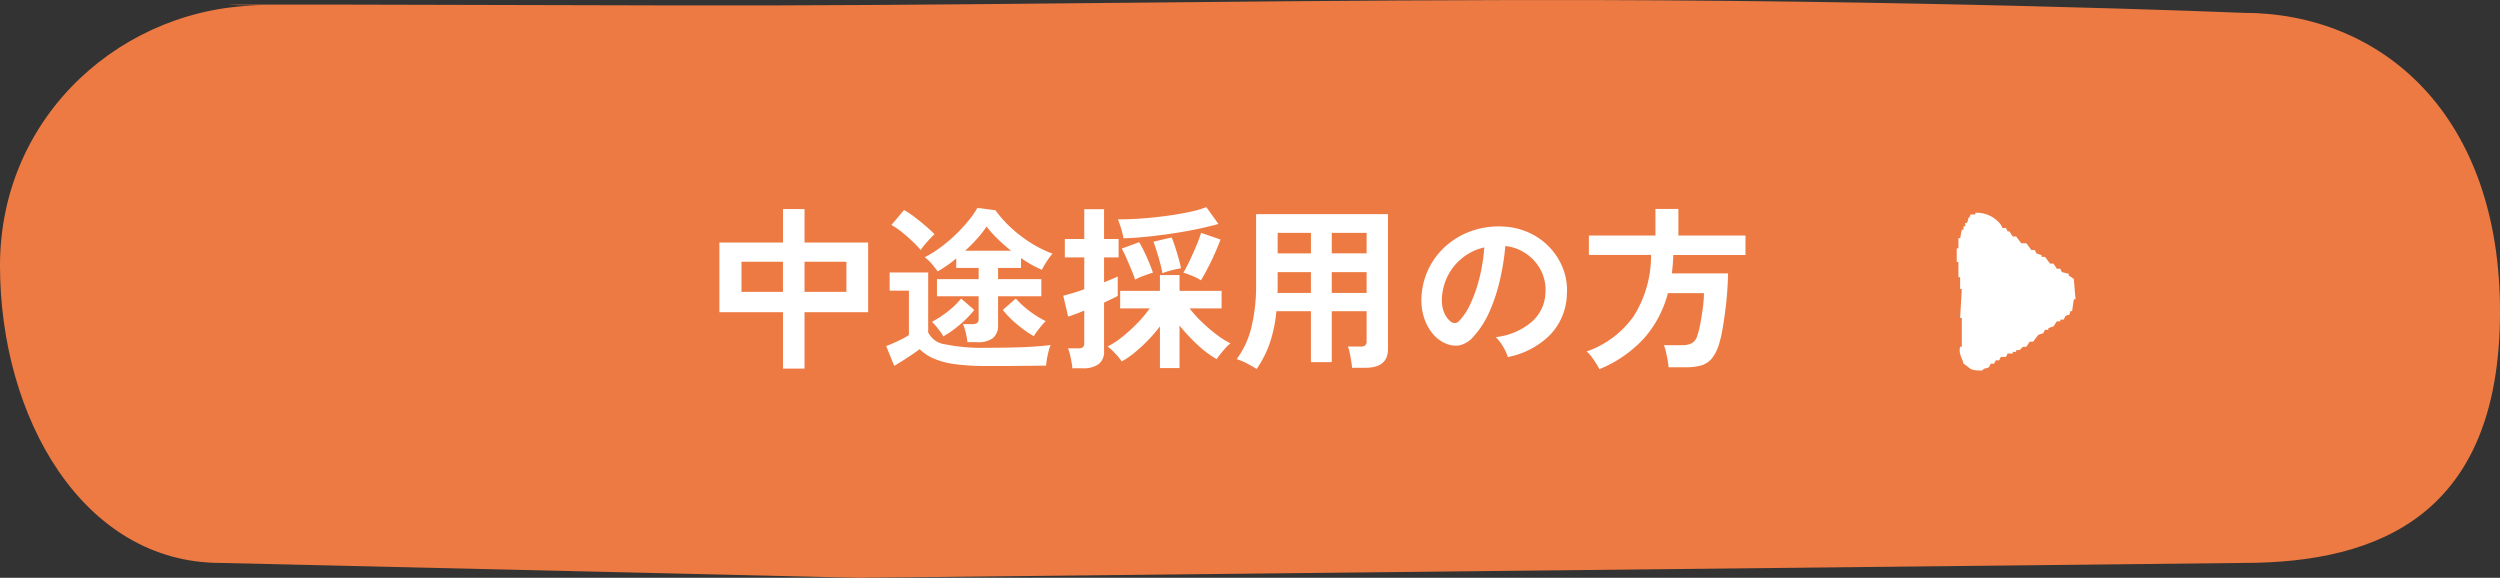
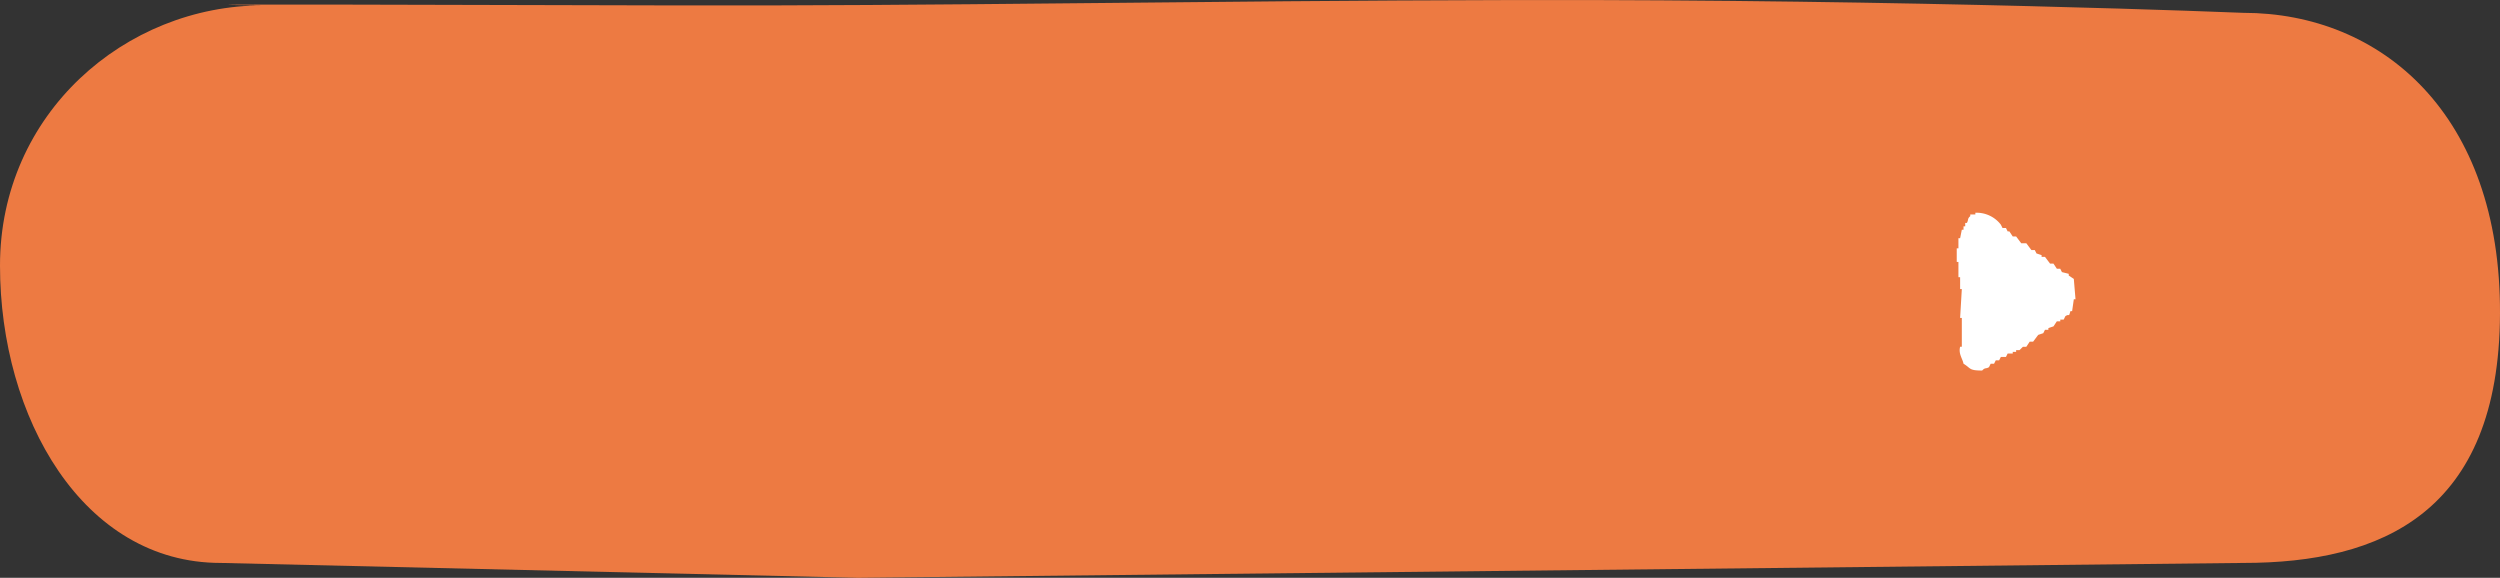
<svg xmlns="http://www.w3.org/2000/svg" width="271.187" height="62.676" viewBox="0 0 271.187 62.676">
  <rect x="0" y="0" width="271.187" height="62.676" fill="#333333" stroke="none" />
  <g id="nav_btn_entry_01" transform="translate(12889 257.357)">
    <path id="パス_5997" data-name="パス 5997" d="M88.531-1.141s-22.713-.2,43.675,0c29.742.09,57.255-.509,92.32-.581,43.119-.088,78.823,1.388,78.823,1.388,14.949,0,27.922,10.982,27.837,32.617S318.3,59.338,303.349,59.338l-150.29,1.613L83.932,59.338C68.983,59.338,60,43.561,60,27.083S73.582-1.141,88.531-1.141Z" transform="translate(-12949 -255.631)" fill="#ed7a42" />
-     <path id="パス_8903" data-name="パス 8903" d="M-48.659,1.425V-4.693h-6.9v-7.562h6.9v-3.629h2.337v3.629h6.9v7.562h-6.9V1.425ZM-46.322-6.9h4.541v-3.268h-4.541Zm-6.84,0h4.5v-3.268h-4.5Zm24.51,5.453a6.8,6.8,0,0,0-.181-1.016,6.469,6.469,0,0,0-.294-.941h.988a.91.91,0,0,0,.542-.123.585.585,0,0,0,.161-.484V-6.422h-4.522V-8.284h4.522V-9.5h-2.432v-1.026a12.482,12.482,0,0,1-1.007.77q-.513.351-1.007.636-.266-.38-.655-.836a3.966,3.966,0,0,0-.751-.7,11.61,11.61,0,0,0,1.644-1.017,16.336,16.336,0,0,0,1.625-1.358A17.364,17.364,0,0,0-28.6-14.545a10.375,10.375,0,0,0,1.035-1.472l1.957.266a12.4,12.4,0,0,0,1.7,1.909A14.359,14.359,0,0,0-21.755-12.2a12.927,12.927,0,0,0,2.337,1.159,3.889,3.889,0,0,0-.4.494q-.228.323-.437.674t-.323.58a13.09,13.09,0,0,1-2.261-1.273V-9.5h-2.489v1.216h4.693v1.862h-4.693v3.078A1.785,1.785,0,0,1-25.868-1.9a2.612,2.612,0,0,1-1.7.456Zm2.014,2.584a24.223,24.223,0,0,1-3.391-.2,8.707,8.707,0,0,1-2.29-.608,5.028,5.028,0,0,1-1.52-1.016q-.342.266-.836.6T-35.682.57q-.513.323-.912.551l-.874-2.147q.323-.114.8-.323t.94-.446A5.944,5.944,0,0,0-35-2.223V-7.03h-2.09V-9.006h4.18v6.5a2.384,2.384,0,0,0,1.872,1.3,19.849,19.849,0,0,0,4.4.371q2.432,0,4.18-.076t2.831-.228a4.371,4.371,0,0,0-.209.637q-.114.427-.19.874t-.095.731q-.532,0-1.387.01l-1.814.019q-.959.009-1.833.009Zm-7.087-12.578a11.068,11.068,0,0,0-.912-.959q-.551-.523-1.149-1a8.326,8.326,0,0,0-1.111-.76l1.368-1.615a8.888,8.888,0,0,1,1.121.741q.627.475,1.226.988t.959.893q-.171.152-.485.484t-.6.675A5.759,5.759,0,0,0-33.725-11.438ZM-21.451-2.09a12.8,12.8,0,0,1-1.814-1.283A10.585,10.585,0,0,1-24.814-4.94l1.406-1.235a10.4,10.4,0,0,0,1.482,1.349,10.673,10.673,0,0,0,1.767,1.1,4.769,4.769,0,0,0-.465.5q-.256.313-.484.618A4.454,4.454,0,0,0-21.451-2.09Zm-9.823.019a2.917,2.917,0,0,0-.313-.5q-.218-.294-.466-.6a3.33,3.33,0,0,0-.456-.475A11.661,11.661,0,0,0-30.8-4.76a8.442,8.442,0,0,0,1.463-1.415l1.425,1.235A11.183,11.183,0,0,1-29.45-3.363,11.522,11.522,0,0,1-31.274-2.071Zm2.375-9.291h4.978q-.76-.608-1.453-1.283a12.719,12.719,0,0,1-1.206-1.34,10.547,10.547,0,0,1-1.026,1.321Q-28.215-11.989-28.9-11.362ZM-7.771,1.368V-3.154a15.971,15.971,0,0,1-1.3,1.51,17.415,17.415,0,0,1-1.444,1.33,9.071,9.071,0,0,1-1.4.96,5,5,0,0,0-.456-.589q-.285-.323-.58-.608a3.39,3.39,0,0,0-.5-.418,9.265,9.265,0,0,0,1.615-1.064,17.332,17.332,0,0,0,1.643-1.5A13.2,13.2,0,0,0-8.873-5.111h-3.211v-1.9h4.313v-1.71h2.128v1.71h4.56v1.9H-4.56A13.485,13.485,0,0,0-3.22-3.629,17.505,17.505,0,0,0-1.634-2.27a9.365,9.365,0,0,0,1.52.959,2.636,2.636,0,0,0-.494.447q-.285.313-.561.655A7.207,7.207,0,0,0-1.615.4a10.944,10.944,0,0,1-2.033-1.52A18.488,18.488,0,0,1-5.643-3.249V1.368Zm-9.5.019a6.021,6.021,0,0,0-.095-.712q-.076-.409-.171-.808a3.525,3.525,0,0,0-.209-.646h1.121a.734.734,0,0,0,.513-.133.633.633,0,0,0,.133-.456v-3.5q-.551.228-1.017.4t-.731.247l-.532-2.261q.38-.1.988-.276t1.292-.427V-10.64h-2.109v-1.995h2.109v-3.23h2.147v3.23h1.577v1.995h-1.577v2.7q.475-.19.864-.351t.618-.276V-6.46q-.247.133-.636.323t-.845.4V-.494A1.684,1.684,0,0,1-14.421.941a2.831,2.831,0,0,1-1.729.446Zm5.548-14.1a9.466,9.466,0,0,0-.257-1.045,9.419,9.419,0,0,0-.351-1.007q1.235,0,2.612-.1t2.707-.285q1.33-.18,2.442-.418a11.835,11.835,0,0,0,1.833-.523l1.311,1.824q-1.007.285-2.28.551t-2.66.475q-1.387.209-2.764.352T-11.723-12.711Zm8.4,4.56a5.13,5.13,0,0,0-.941-.484q-.58-.238-.959-.351.3-.513.684-1.311t.722-1.615A14.506,14.506,0,0,0-3.306-13.3l2.109.722q-.228.627-.589,1.444t-.77,1.606Q-2.964-8.74-3.325-8.151Zm-7.144-.076q-.133-.437-.4-1.073t-.542-1.264a11.2,11.2,0,0,0-.5-1.026l1.881-.7q.266.437.561,1.045t.541,1.216q.247.608.4,1.045-.4.114-.988.332A6.336,6.336,0,0,0-10.469-8.227Zm2.964-.7q-.076-.456-.247-1.1t-.371-1.283q-.2-.637-.351-1.035l1.976-.456q.19.456.389,1.074t.371,1.226q.171.608.247,1.045a8.707,8.707,0,0,0-1.026.219A8.875,8.875,0,0,0-7.5-8.93ZM2.717,1.463q-.475-.3-1.083-.617A5.881,5.881,0,0,0,.551.4,9.6,9.6,0,0,0,2.138-3,19.2,19.2,0,0,0,2.66-7.809v-7.524H16.967V-.7q0,2.033-2.451,2.033H13.072a6.878,6.878,0,0,0-.1-.76Q12.9.133,12.816-.285a3.605,3.605,0,0,0-.2-.684h1.33a.9.9,0,0,0,.551-.123.667.667,0,0,0,.152-.523V-4.807H10.868V.722H8.607V-4.807H4.864a15.368,15.368,0,0,1-.7,3.41A11.562,11.562,0,0,1,2.717,1.463Zm8.151-8.246h3.781V-9.044H10.868Zm0-4.294h3.781V-13.3H10.868ZM4.978-6.783H8.607V-9.044H5V-7.3Q5-7.049,4.978-6.783ZM5-11.077h3.61V-13.3H5ZM29.963.171a3.654,3.654,0,0,0-.285-.722,6.194,6.194,0,0,0-.484-.808,4.1,4.1,0,0,0-.542-.636,7.148,7.148,0,0,0,3.961-1.7,4.39,4.39,0,0,0,1.435-3.069,4.684,4.684,0,0,0-.513-2.508,4.9,4.9,0,0,0-1.605-1.786,4.9,4.9,0,0,0-2.233-.817,26.644,26.644,0,0,1-.57,3.61A18.9,18.9,0,0,1,28-4.807a9.974,9.974,0,0,1-1.739,2.736,2.879,2.879,0,0,1-1.51.969A2.71,2.71,0,0,1,23.2-1.311a3.7,3.7,0,0,1-1.406-1.083,5.237,5.237,0,0,1-.931-1.758A6.135,6.135,0,0,1,20.6-6.327a7.923,7.923,0,0,1,.817-3.164,7.95,7.95,0,0,1,1.938-2.479,8.318,8.318,0,0,1,2.793-1.577,8.942,8.942,0,0,1,3.363-.437,7.562,7.562,0,0,1,2.717.646,7.086,7.086,0,0,1,2.233,1.568,7.073,7.073,0,0,1,1.482,2.308,6.577,6.577,0,0,1,.427,2.869,6.552,6.552,0,0,1-1.824,4.36A8.85,8.85,0,0,1,29.963.171ZM23.788-3.667a.732.732,0,0,0,.437.152.657.657,0,0,0,.456-.228,6.705,6.705,0,0,0,1.264-1.938,15.753,15.753,0,0,0,.969-2.831,18.832,18.832,0,0,0,.5-3.211,5.863,5.863,0,0,0-2.327,1.1,5.884,5.884,0,0,0-1.605,1.929,6.036,6.036,0,0,0-.665,2.48,3.579,3.579,0,0,0,.237,1.549A2.345,2.345,0,0,0,23.788-3.667ZM39.9,1.482q-.133-.266-.361-.627T39.045.133a2.929,2.929,0,0,0-.532-.57,10.387,10.387,0,0,0,5.1-3.819,12.265,12.265,0,0,0,1.89-6.65H38.76v-2.109h7.22V-15.9h2.489v2.888h7.277v2.109H47.918q-.019.513-.057,1.007t-.1.988h6.1q-.019.931-.1,2.033t-.228,2.194q-.143,1.093-.313,2.014a11.513,11.513,0,0,1-.361,1.491,4.466,4.466,0,0,1-.779,1.52,2.328,2.328,0,0,1-1.13.732,5.94,5.94,0,0,1-1.663.2H47.4a6.647,6.647,0,0,0-.1-.789q-.085-.466-.19-.912a3.776,3.776,0,0,0-.219-.694h1.919a2.231,2.231,0,0,0,1.159-.237,1.458,1.458,0,0,0,.57-.845,9.364,9.364,0,0,0,.323-1.32q.152-.827.266-1.71a12.182,12.182,0,0,0,.114-1.53H47.329a11.913,11.913,0,0,1-2.574,4.883A13.473,13.473,0,0,1,39.9,1.482Z" transform="translate(-12755.406 -218.796)" fill="#fff" />
    <path id="パス_5980" data-name="パス 5980" d="M15.463,4.969v.368l-.368.184v.185l-.552.369v.367l-.736.553v.552c-.246.183-.492.367-.738.551v.369l-.368.184q-.091.277-.184.554h-.185v.367l-.736.553v.368q-.276.185-.552.367v.368c-.123.062-.246.123-.368.185-.062.245-.123.491-.185.737h-.185l-.368.551-2.208.184V12.7l-1.289-.184v-.184c-.751-.216-.21-.077-.552-.552L5.524,11.6v-.368H5.339V10.86l-.552-.367Q4.7,10.216,4.6,9.94H4.419V9.571L4.05,9.387c-.061-.183-.122-.367-.185-.551-.244-.185-.49-.368-.736-.552V7.914l-.552-.367V7.179L2.21,6.81V6.442H2.026V6.075H1.842V5.522l-.367-.184V4.785L1.106,4.6V4.234L.737,4.049V3.681L.369,3.5C.154,3.165.362,3.088,0,2.761-.006,1.288.249,1.555.737.736,1.308.622,1.812.17,2.578.367V.551H5.708V.367L8.837.551V.367h1.287V.183h1.658V0h1.472V.183h1.1V.367l.92.184V.736h.368V.92h.368V1.1c.378.207.449.034.737.368h.184v.552h.184a3.321,3.321,0,0,1-1.287,2.761l-.369.185" transform="translate(-12676.743 -217.164) rotate(-90)" fill="#fff" fill-rule="evenodd" />
  </g>
</svg>